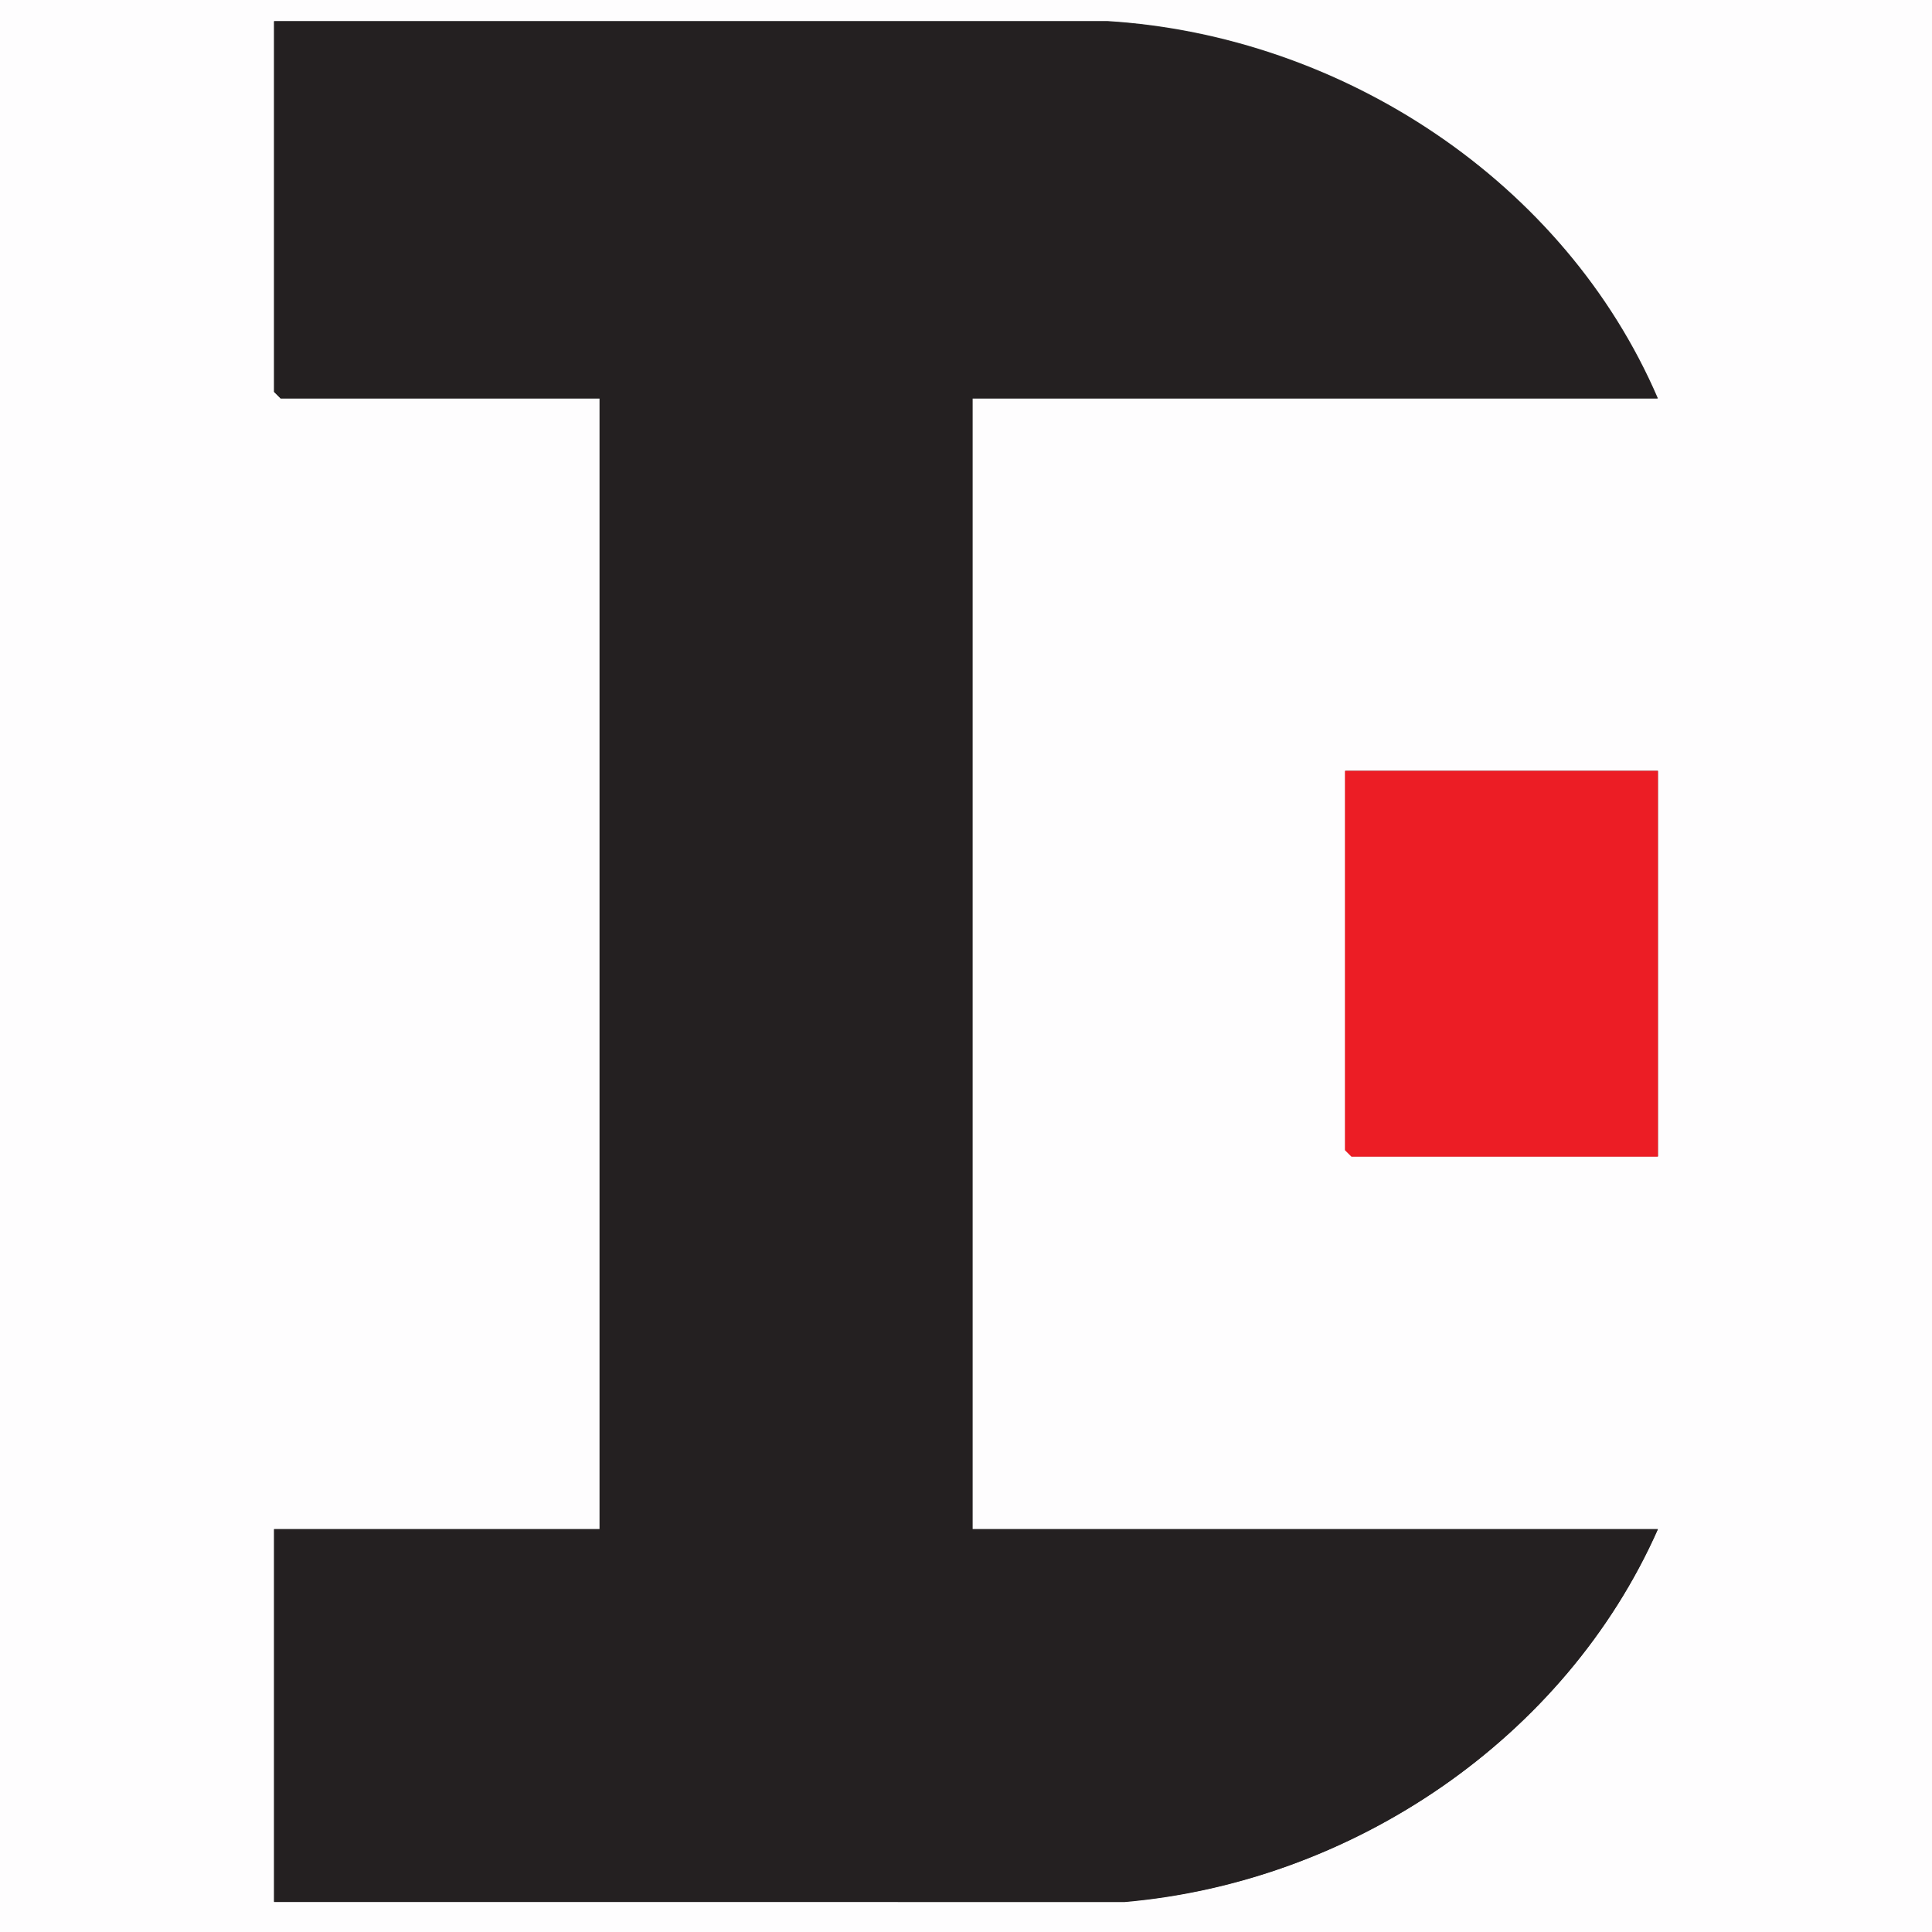
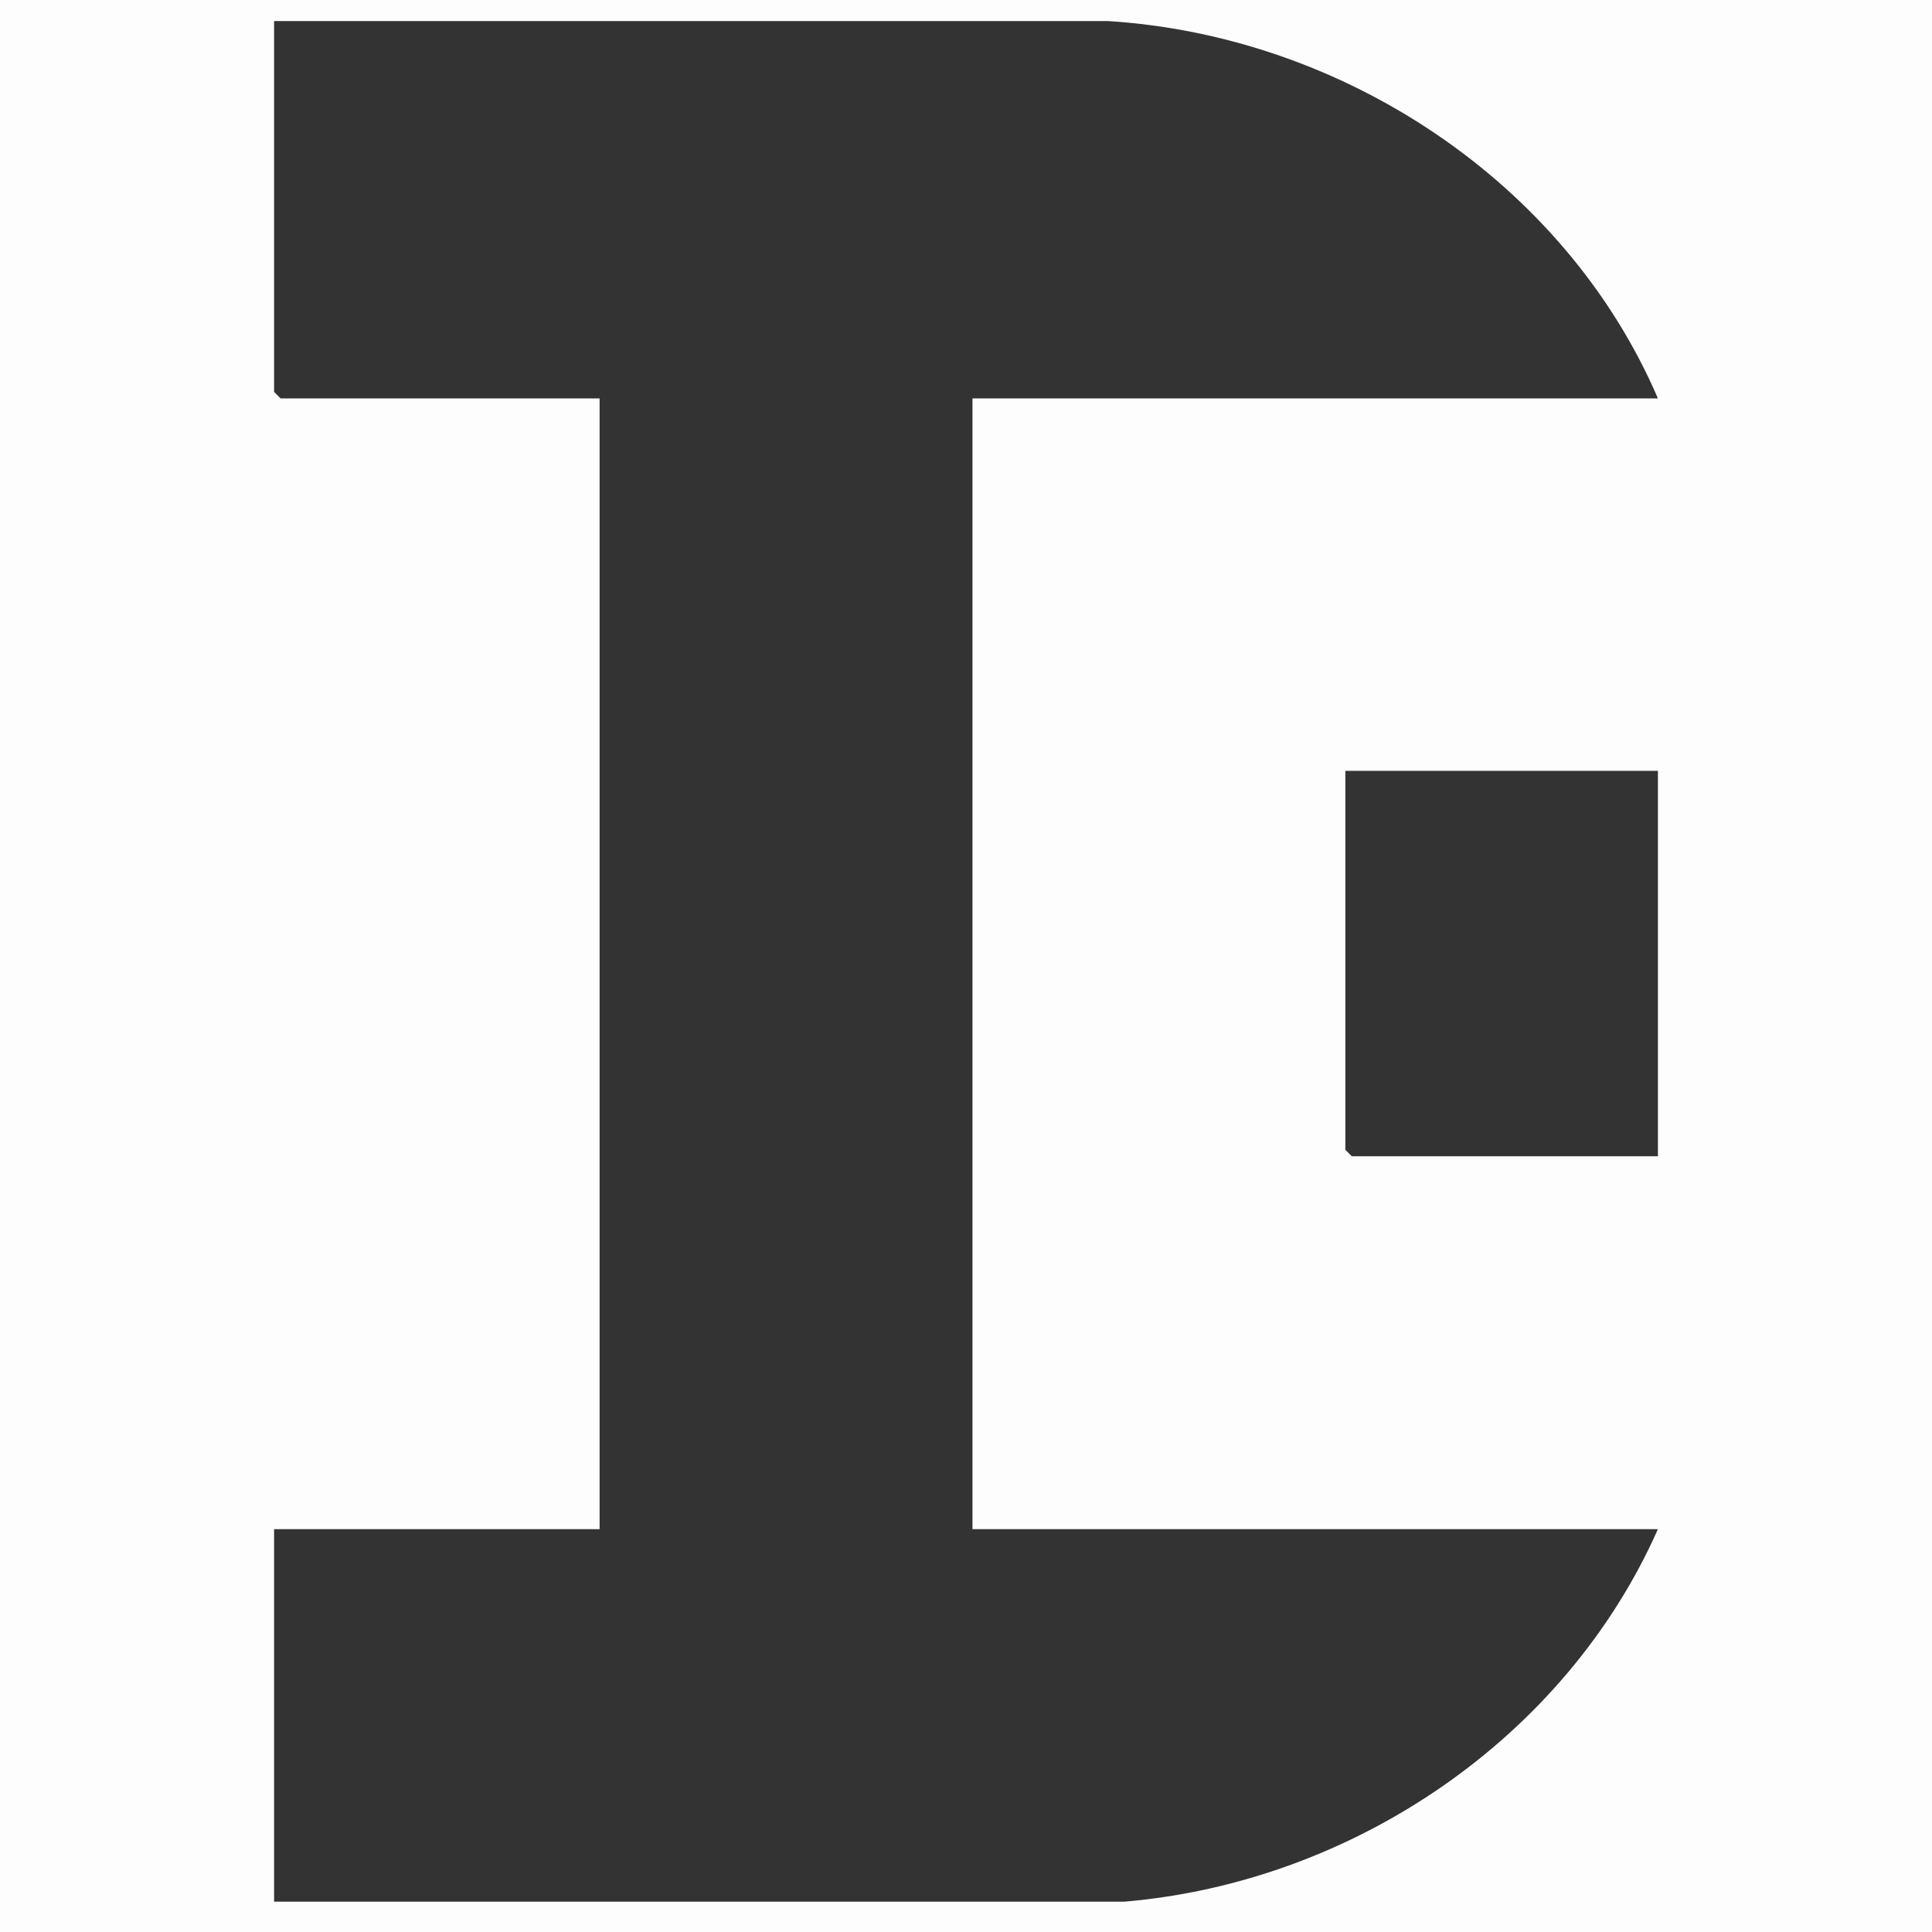
<svg xmlns="http://www.w3.org/2000/svg" id="Calque_2" viewBox="0 0 47.72 47.72">
  <rect x="0" y="0" width="47.72" height="47.72" fill="#333333" stroke="none" />
  <defs>
    <style>.cls-1{fill:#242021;}.cls-2{fill:#fefdfe;}.cls-3{fill:#ec1d25;}</style>
  </defs>
  <g id="Calque_1-2">
    <path class="cls-2" d="M47.72,0v47.72H0V0h47.72ZM40.95,9.84c-2.3-5.35-7.79-8.96-13.59-9.32H6.77v9.16l.16.16h7.88v27.93H6.77v9.2h21.01c5.63-.48,10.88-4.03,13.17-9.2h-16.93V9.84h16.93ZM40.95,19.04h-7.72v9.36l.16.16h7.56v-9.52Z" />
-     <path class="cls-1" d="M40.95,9.84h-16.93v27.93h16.93c-2.29,5.17-7.54,8.72-13.17,9.21H6.77v-9.21h8.04V9.84h-7.88l-.16-.16V.53h20.58c5.8.36,11.29,3.96,13.59,9.31Z" />
-     <polygon class="cls-3" points="40.95 19.04 40.95 28.57 33.38 28.57 33.22 28.41 33.22 19.04 40.95 19.04" />
  </g>
</svg>